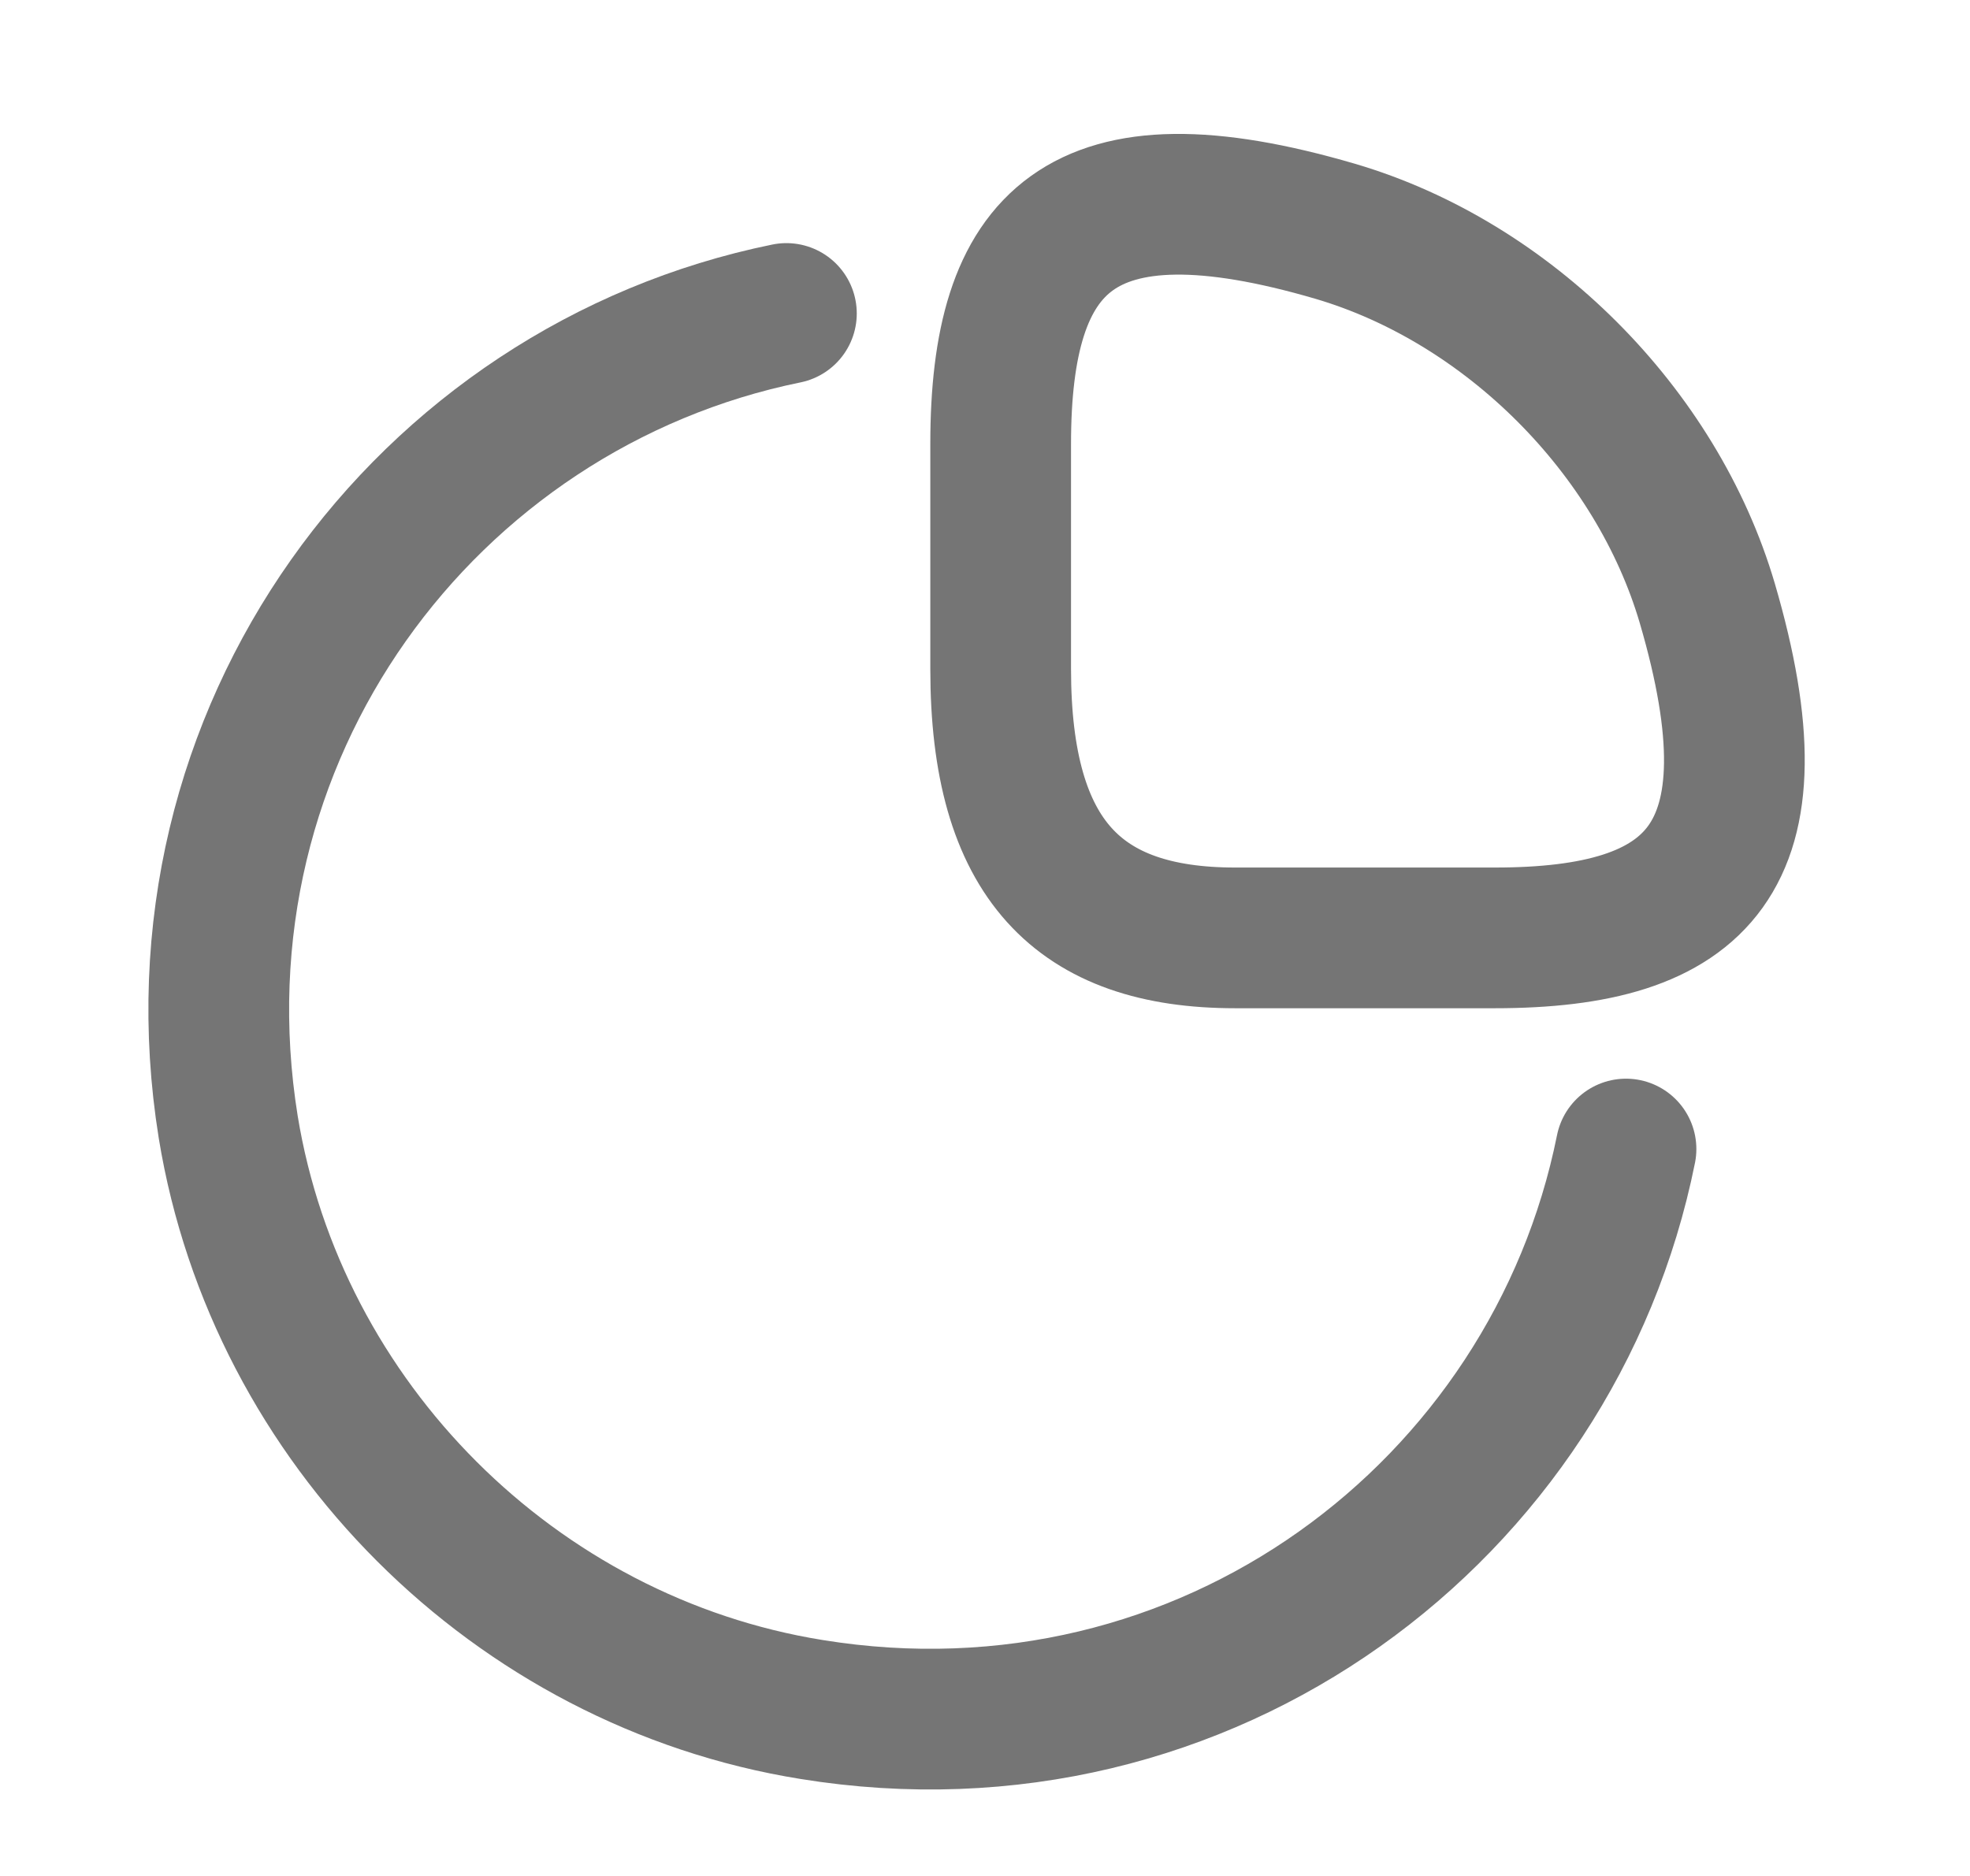
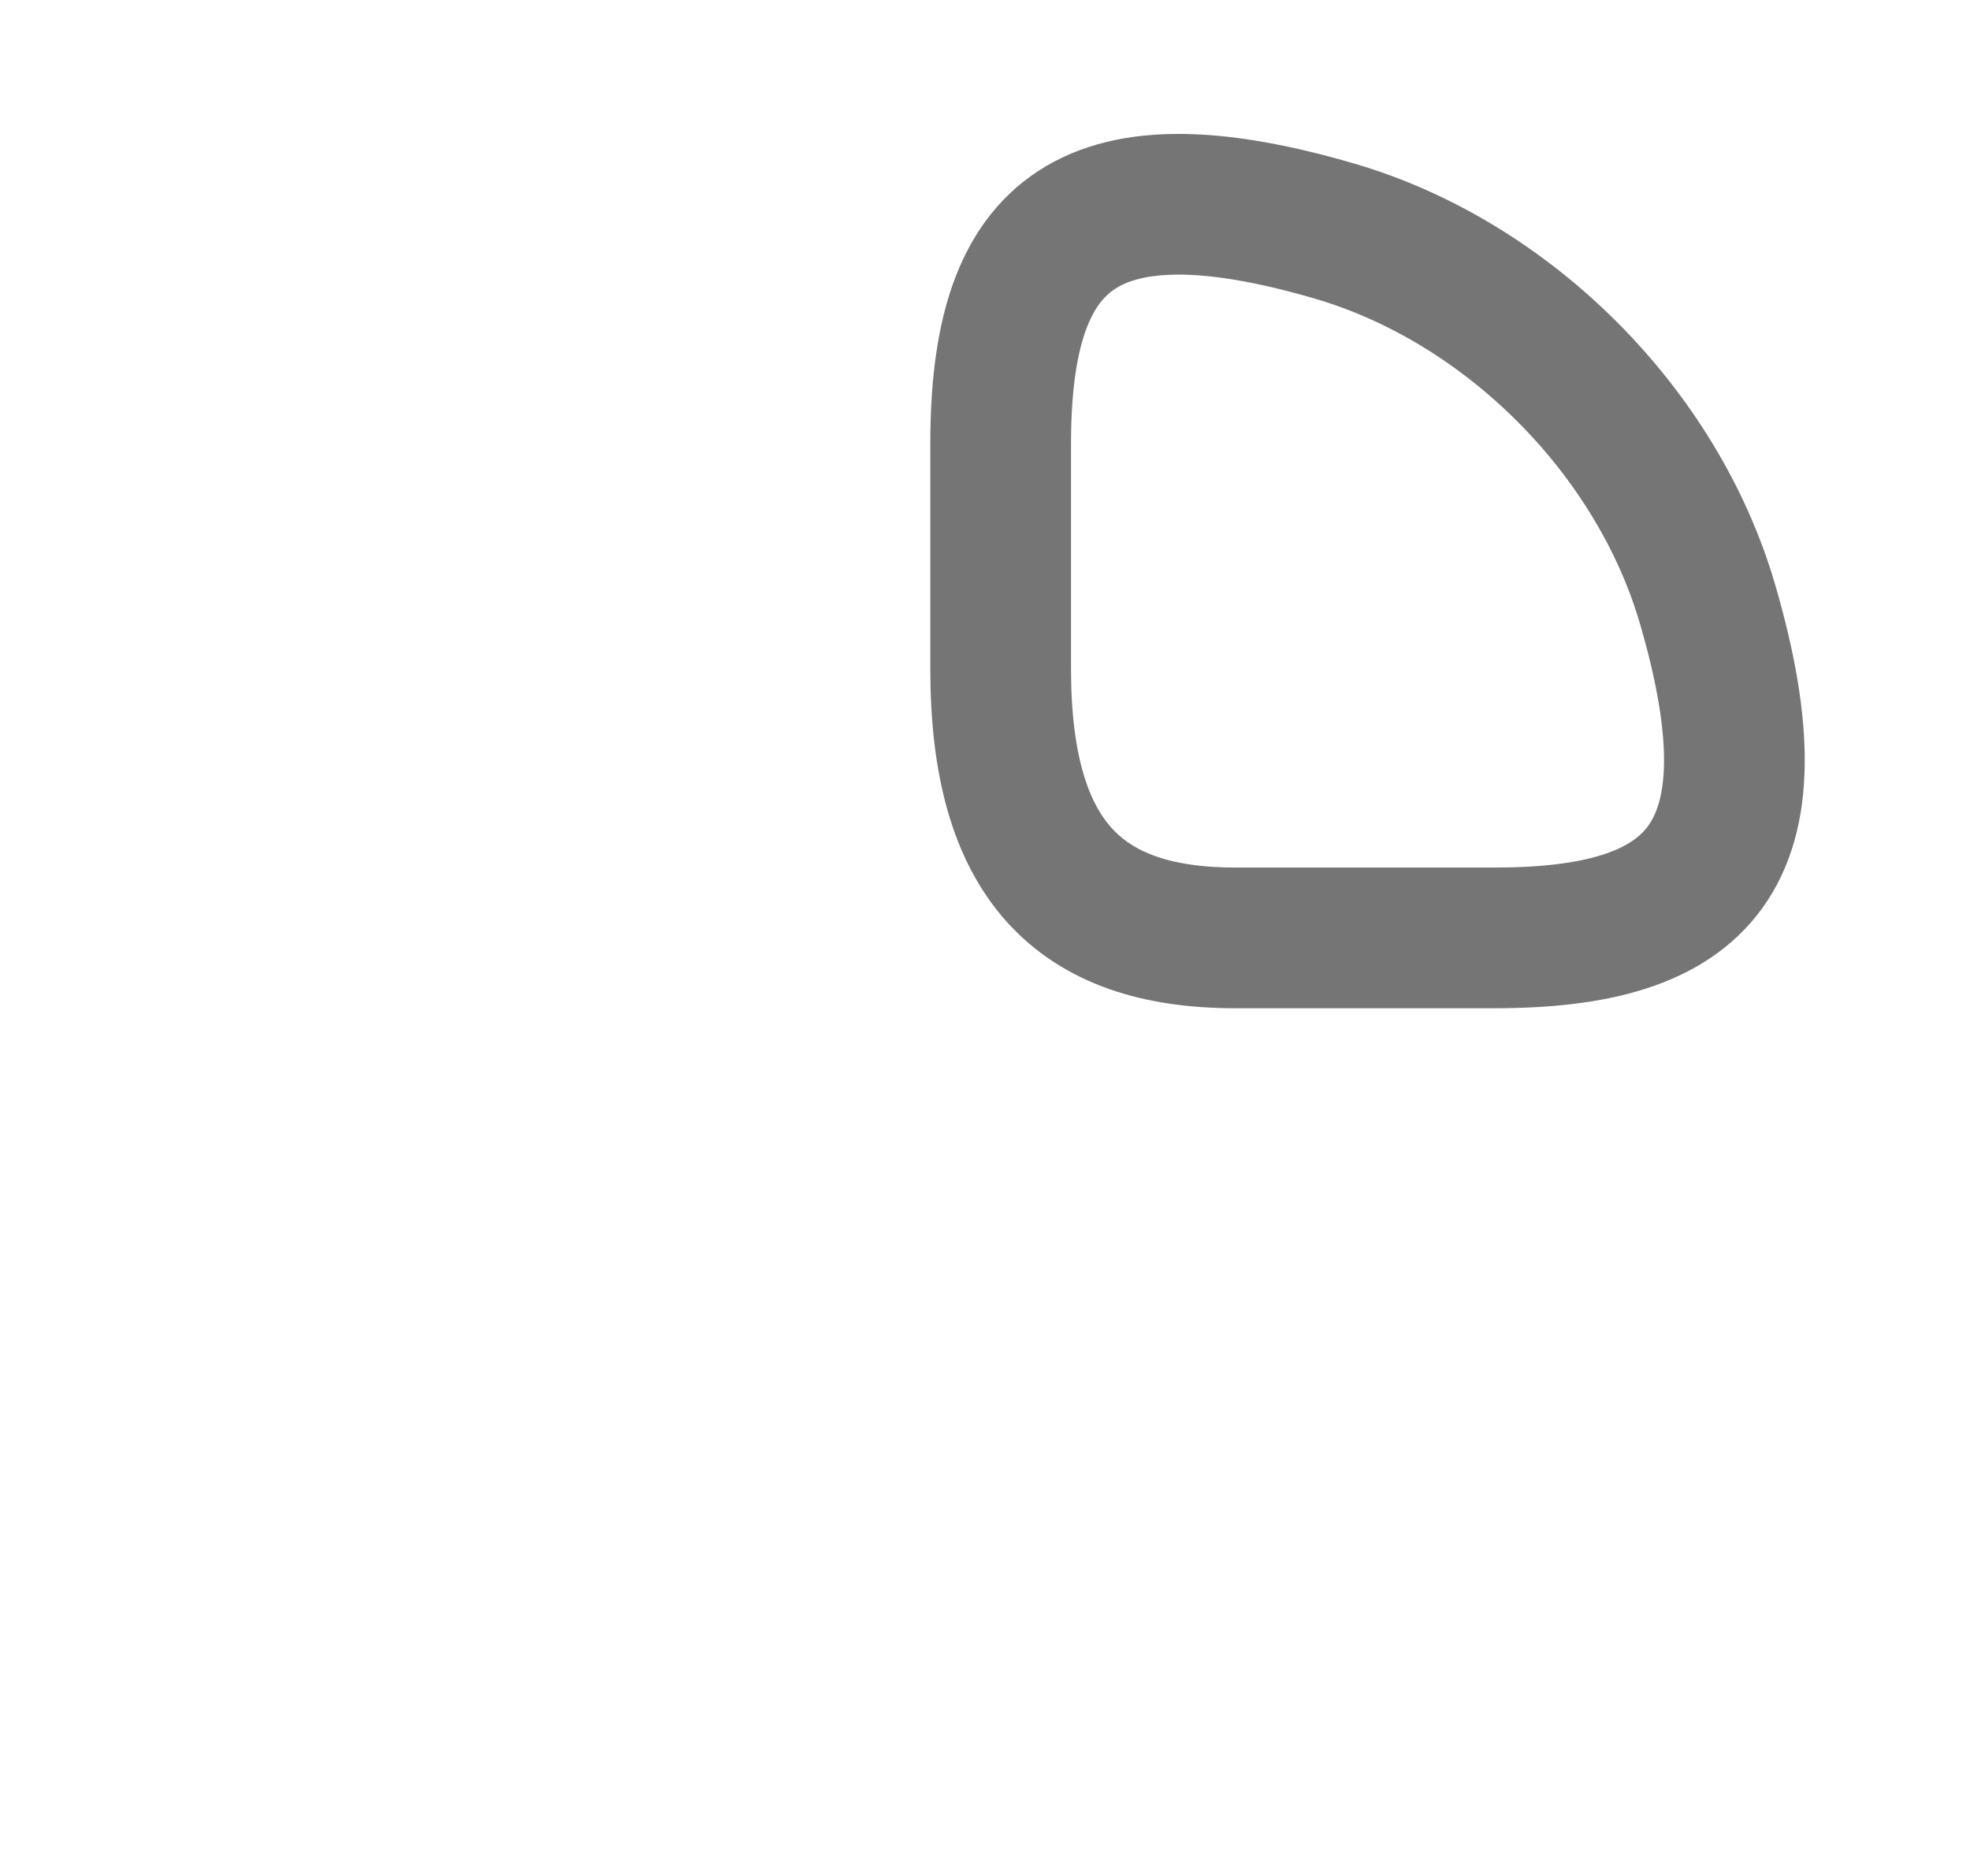
<svg xmlns="http://www.w3.org/2000/svg" width="21" height="20" viewBox="0 0 21 20" fill="none">
  <path d="M15.934 9.999C18.1 9.999 19 9.166 18.2 6.433C17.659 4.591 16.075 3.008 14.234 2.466C11.5 1.666 10.667 2.566 10.667 4.733V7.133C10.667 9.166 11.5 9.999 13.167 9.999H15.934Z" stroke="#757575" stroke-width="1.5" stroke-linecap="round" stroke-linejoin="round" />
-   <path d="M17.333 12.25C16.558 16.108 12.858 18.909 8.65 18.225C5.492 17.717 2.95 15.175 2.433 12.017C1.758 7.825 4.542 4.125 8.383 3.342" stroke="#757575" stroke-width="1.5" stroke-linecap="round" stroke-linejoin="round" />
</svg>